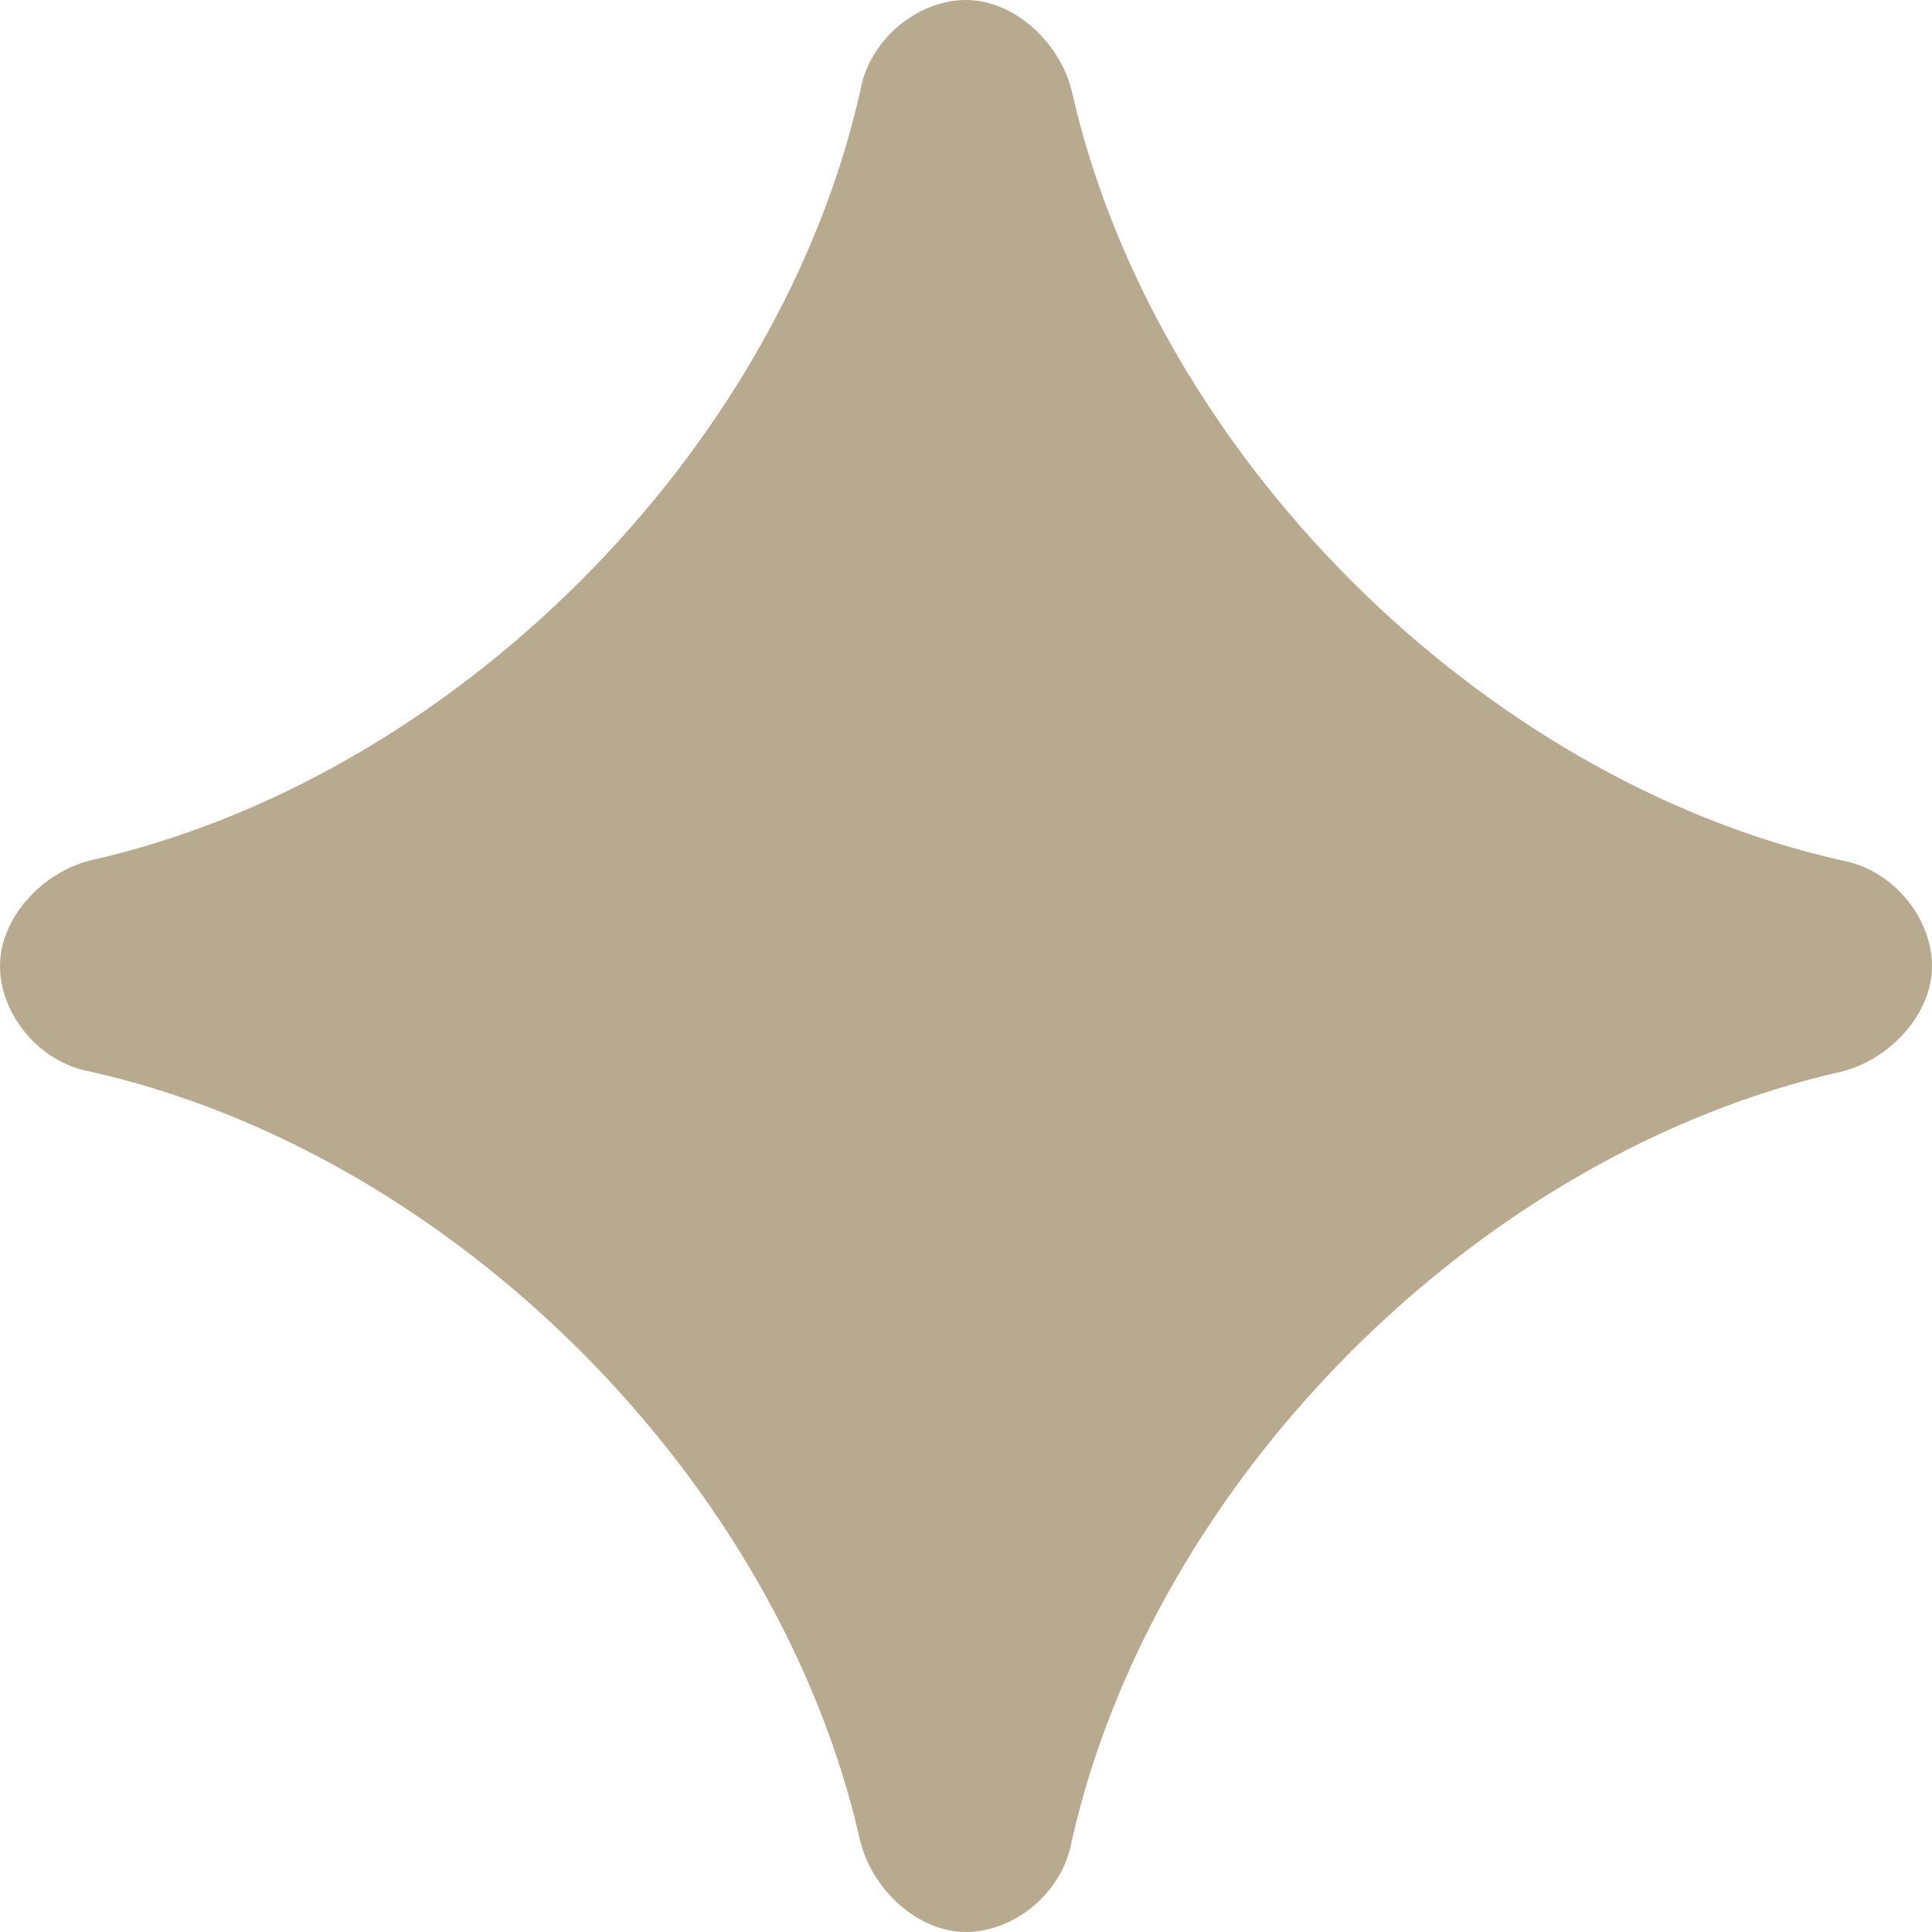
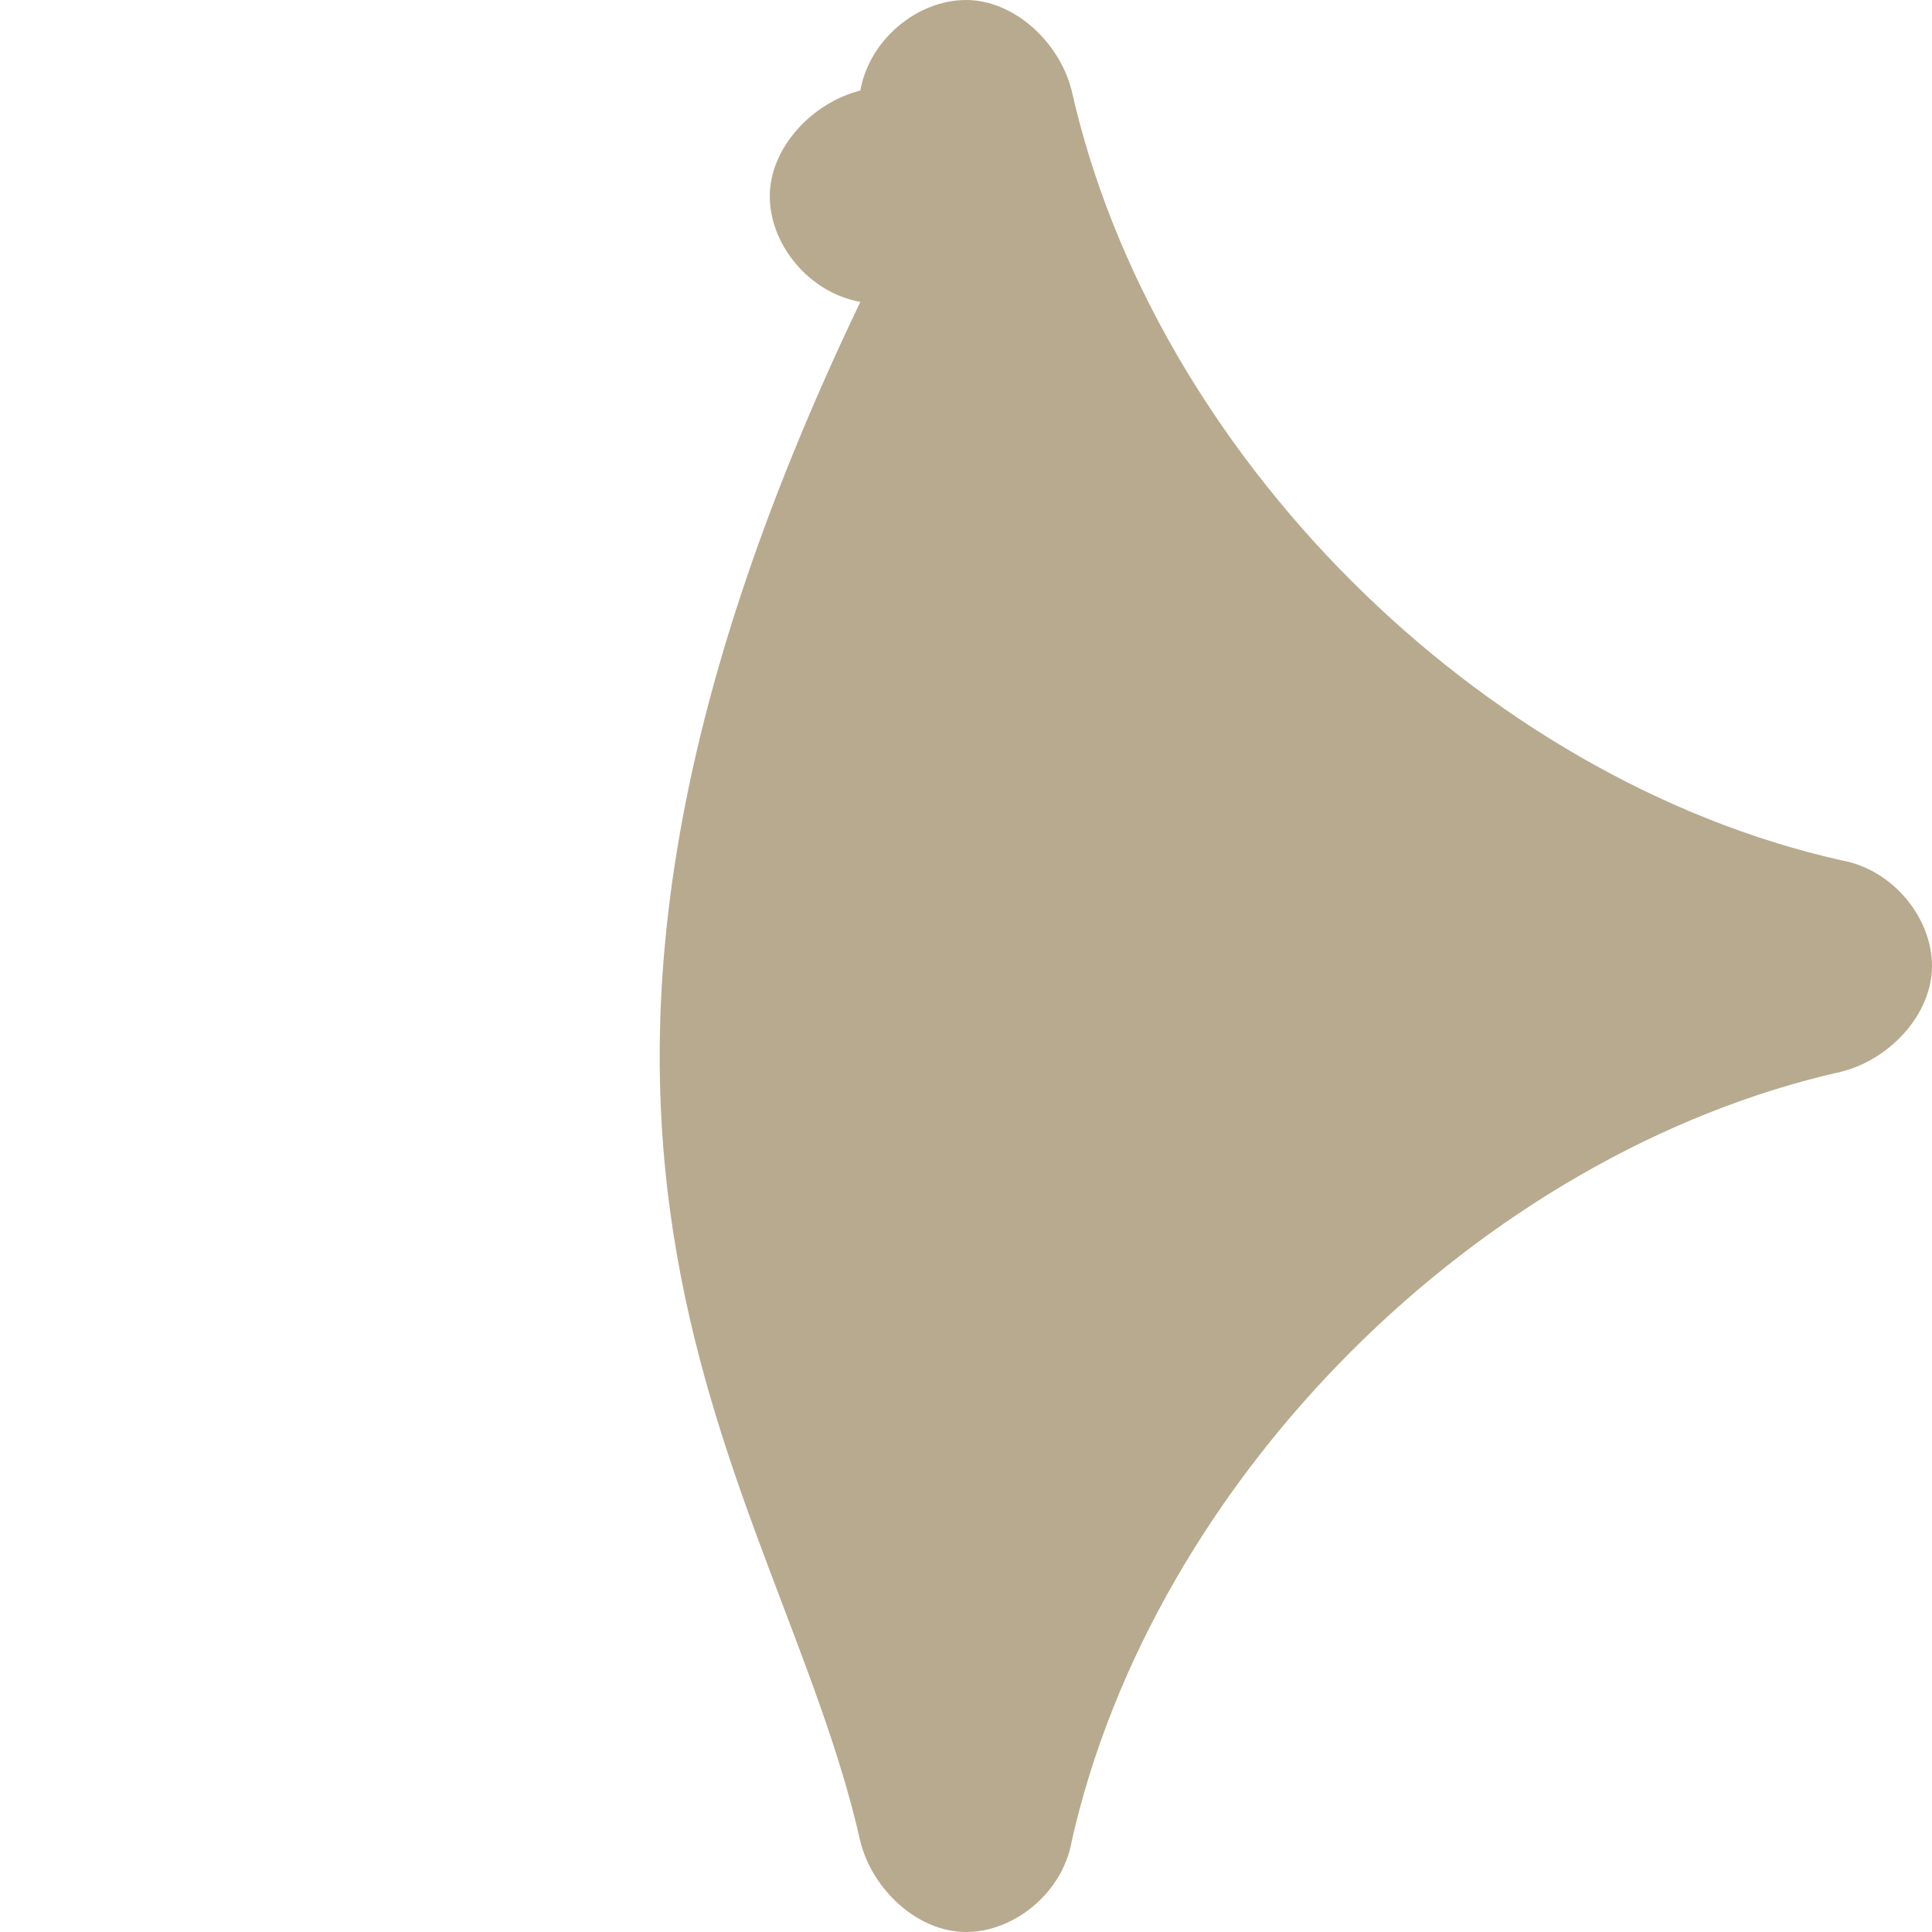
<svg xmlns="http://www.w3.org/2000/svg" fill="#b8aa8e" height="64" preserveAspectRatio="xMidYMid meet" version="1" viewBox="0.0 0.0 64.0 64.0" width="64" zoomAndPan="magnify">
  <g id="change1_1">
-     <path d="M61,28.5C49,25.8,38.2,15,35.5,3c-0.4-1.6-1.9-3-3.5-3s-3.2,1.3-3.5,3C25.8,15,15,25.8,3,28.5c-1.6,0.4-3,1.9-3,3.5 s1.3,3.2,3,3.5C15,38.2,25.8,49,28.5,61c0.4,1.6,1.9,3,3.5,3s3.2-1.3,3.5-3C38.2,49,49,38.2,61,35.5c1.6-0.4,3-1.9,3-3.5 S62.7,28.8,61,28.5z" fill="inherit" />
+     <path d="M61,28.5C49,25.8,38.2,15,35.5,3c-0.4-1.6-1.9-3-3.5-3s-3.2,1.3-3.5,3c-1.6,0.4-3,1.9-3,3.5 s1.3,3.2,3,3.5C15,38.2,25.8,49,28.5,61c0.4,1.6,1.9,3,3.5,3s3.2-1.3,3.5-3C38.2,49,49,38.2,61,35.5c1.6-0.4,3-1.9,3-3.5 S62.7,28.8,61,28.5z" fill="inherit" />
  </g>
</svg>